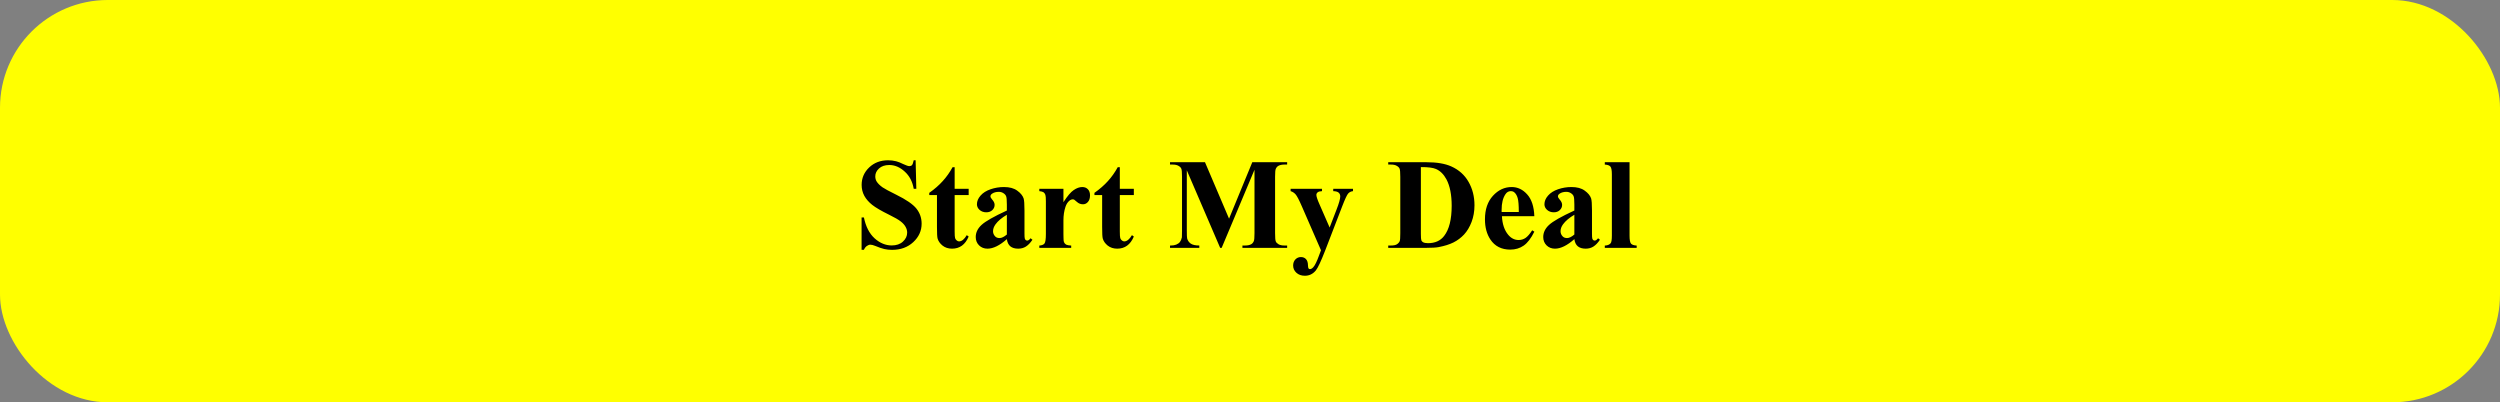
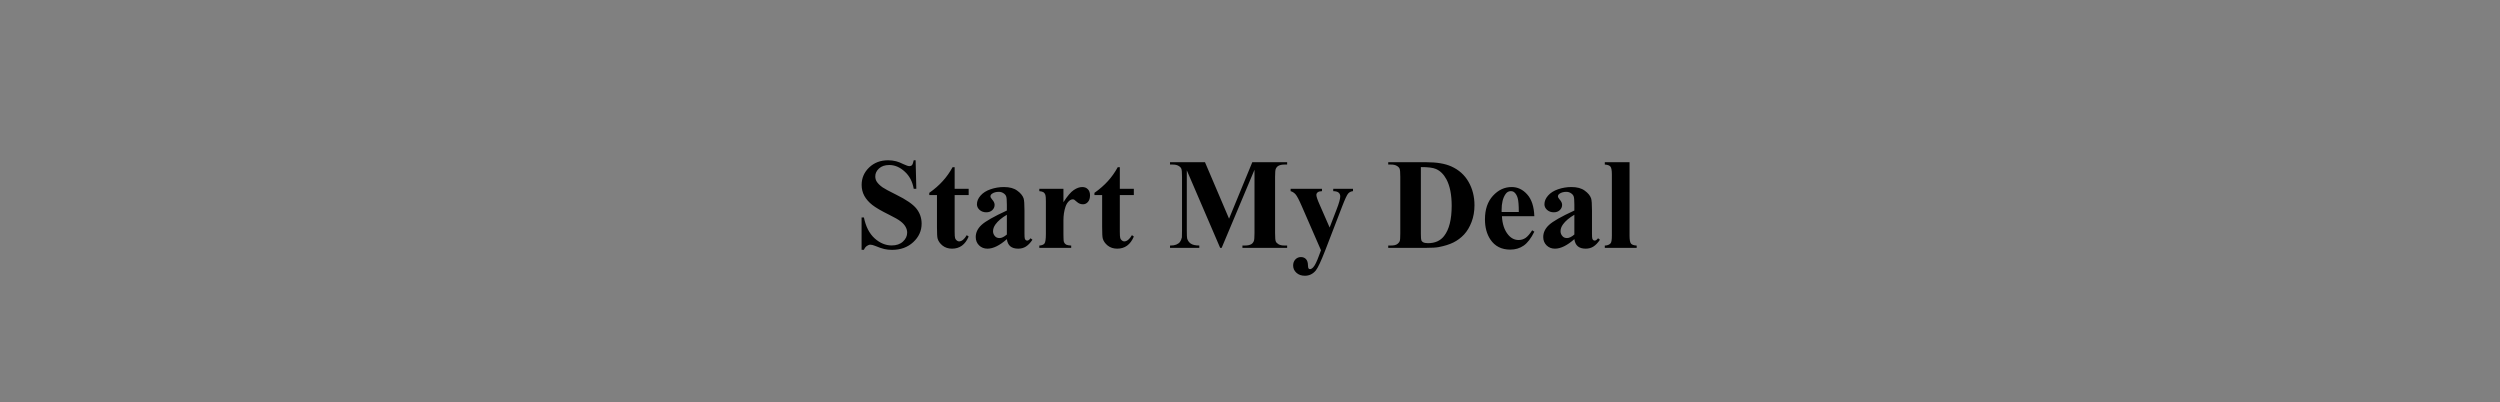
<svg xmlns="http://www.w3.org/2000/svg" width="348" height="56" viewBox="0 0 348 56" fill="none">
  <rect x="0" y="0" width="348" height="56" fill="#808080" stroke="none" />
-   <rect width="348" height="56" rx="15" fill="#FFFF00" />
  <path d="M127.455 22.31L127.552 26.282H127.191C127.021 25.286 126.603 24.486 125.935 23.883C125.272 23.273 124.555 22.969 123.781 22.969C123.184 22.969 122.709 23.13 122.357 23.452C122.012 23.769 121.839 24.135 121.839 24.551C121.839 24.814 121.9 25.049 122.023 25.254C122.193 25.529 122.466 25.802 122.841 26.071C123.116 26.265 123.752 26.607 124.748 27.1C126.143 27.785 127.083 28.433 127.569 29.042C128.05 29.651 128.29 30.349 128.29 31.134C128.29 32.13 127.9 32.988 127.121 33.709C126.348 34.424 125.363 34.781 124.168 34.781C123.793 34.781 123.438 34.743 123.104 34.667C122.771 34.591 122.352 34.447 121.848 34.236C121.566 34.119 121.335 34.06 121.153 34.06C121.001 34.06 120.84 34.119 120.67 34.236C120.5 34.353 120.362 34.532 120.257 34.773H119.932V30.273H120.257C120.515 31.538 121.01 32.505 121.742 33.173C122.48 33.835 123.274 34.166 124.124 34.166C124.78 34.166 125.302 33.987 125.688 33.63C126.081 33.273 126.277 32.856 126.277 32.382C126.277 32.101 126.201 31.828 126.049 31.564C125.902 31.301 125.677 31.052 125.372 30.817C125.067 30.577 124.528 30.267 123.755 29.886C122.671 29.352 121.892 28.898 121.417 28.523C120.942 28.148 120.576 27.73 120.318 27.267C120.066 26.804 119.94 26.294 119.94 25.737C119.94 24.788 120.289 23.98 120.986 23.311C121.684 22.644 122.562 22.31 123.623 22.31C124.01 22.31 124.385 22.356 124.748 22.45C125.023 22.52 125.357 22.652 125.75 22.846C126.148 23.033 126.427 23.127 126.585 23.127C126.737 23.127 126.857 23.08 126.945 22.986C127.033 22.893 127.115 22.667 127.191 22.31H127.455ZM132.887 23.276V26.282H134.838V27.152H132.887V32.224C132.887 32.698 132.907 33.006 132.948 33.147C132.995 33.281 133.074 33.393 133.186 33.48C133.297 33.562 133.399 33.603 133.493 33.603C133.874 33.603 134.234 33.313 134.574 32.733L134.838 32.927C134.363 34.052 133.593 34.614 132.526 34.614C132.005 34.614 131.562 34.471 131.199 34.184C130.842 33.891 130.613 33.565 130.514 33.208C130.455 33.009 130.426 32.47 130.426 31.591V27.152H129.354V26.845C130.092 26.323 130.719 25.775 131.234 25.201C131.756 24.627 132.21 23.985 132.597 23.276H132.887ZM140.155 33.287C139.153 34.172 138.254 34.614 137.457 34.614C136.988 34.614 136.599 34.462 136.288 34.157C135.978 33.847 135.822 33.46 135.822 32.997C135.822 32.37 136.092 31.808 136.631 31.31C137.17 30.806 138.345 30.138 140.155 29.306V28.48C140.155 27.858 140.12 27.469 140.05 27.311C139.985 27.146 139.859 27.006 139.672 26.889C139.484 26.766 139.273 26.704 139.039 26.704C138.658 26.704 138.345 26.789 138.099 26.959C137.946 27.064 137.87 27.188 137.87 27.328C137.87 27.451 137.952 27.604 138.116 27.785C138.339 28.037 138.45 28.28 138.45 28.515C138.45 28.802 138.342 29.048 138.125 29.253C137.914 29.452 137.636 29.552 137.29 29.552C136.921 29.552 136.61 29.44 136.358 29.218C136.112 28.995 135.989 28.734 135.989 28.436C135.989 28.014 136.156 27.612 136.49 27.231C136.824 26.845 137.29 26.549 137.888 26.344C138.485 26.139 139.106 26.036 139.751 26.036C140.53 26.036 141.146 26.203 141.597 26.537C142.054 26.865 142.35 27.223 142.484 27.609C142.566 27.855 142.607 28.421 142.607 29.306V32.496C142.607 32.871 142.622 33.108 142.651 33.208C142.681 33.302 142.725 33.372 142.783 33.419C142.842 33.466 142.909 33.489 142.985 33.489C143.138 33.489 143.293 33.381 143.451 33.164L143.715 33.375C143.422 33.809 143.117 34.125 142.801 34.324C142.49 34.518 142.136 34.614 141.737 34.614C141.269 34.614 140.902 34.506 140.639 34.289C140.375 34.066 140.214 33.732 140.155 33.287ZM140.155 32.645V29.895C139.446 30.311 138.919 30.756 138.573 31.23C138.345 31.547 138.23 31.866 138.23 32.188C138.23 32.458 138.327 32.695 138.521 32.9C138.667 33.059 138.872 33.138 139.136 33.138C139.429 33.138 139.769 32.974 140.155 32.645ZM148.03 26.282V28.145C148.575 27.296 149.053 26.733 149.463 26.458C149.873 26.177 150.269 26.036 150.649 26.036C150.978 26.036 151.238 26.139 151.432 26.344C151.631 26.543 151.73 26.827 151.73 27.196C151.73 27.589 151.634 27.894 151.44 28.11C151.253 28.327 151.024 28.436 150.755 28.436C150.444 28.436 150.175 28.336 149.946 28.137C149.718 27.938 149.583 27.826 149.542 27.803C149.483 27.768 149.416 27.75 149.34 27.75C149.17 27.75 149.009 27.814 148.856 27.943C148.616 28.143 148.435 28.427 148.312 28.796C148.124 29.364 148.03 29.991 148.03 30.677V32.566L148.039 33.059C148.039 33.393 148.06 33.606 148.101 33.7C148.171 33.858 148.273 33.976 148.408 34.052C148.549 34.122 148.783 34.166 149.111 34.184V34.5H144.673V34.184C145.03 34.154 145.271 34.058 145.394 33.894C145.522 33.724 145.587 33.281 145.587 32.566V28.023C145.587 27.554 145.563 27.255 145.517 27.126C145.458 26.962 145.373 26.842 145.262 26.766C145.15 26.689 144.954 26.637 144.673 26.607V26.282H148.03ZM155.879 23.276V26.282H157.83V27.152H155.879V32.224C155.879 32.698 155.899 33.006 155.94 33.147C155.987 33.281 156.066 33.393 156.178 33.48C156.289 33.562 156.392 33.603 156.485 33.603C156.866 33.603 157.227 33.313 157.566 32.733L157.83 32.927C157.355 34.052 156.585 34.614 155.519 34.614C154.997 34.614 154.555 34.471 154.191 34.184C153.834 33.891 153.605 33.565 153.506 33.208C153.447 33.009 153.418 32.47 153.418 31.591V27.152H152.346V26.845C153.084 26.323 153.711 25.775 154.227 25.201C154.748 24.627 155.202 23.985 155.589 23.276H155.879ZM171.084 30.439L174.318 22.582H179.17V22.907H178.783C178.432 22.907 178.15 22.969 177.939 23.092C177.793 23.174 177.676 23.311 177.588 23.505C177.523 23.645 177.491 24.012 177.491 24.604V32.461C177.491 33.07 177.523 33.451 177.588 33.603C177.652 33.756 177.784 33.891 177.983 34.008C178.183 34.119 178.449 34.175 178.783 34.175H179.17V34.5H172.947V34.175H173.334C173.686 34.175 173.967 34.113 174.178 33.99C174.324 33.908 174.441 33.768 174.529 33.568C174.594 33.428 174.626 33.059 174.626 32.461V23.628L170.056 34.5H169.845L165.204 23.707V32.101C165.204 32.687 165.219 33.047 165.248 33.182C165.324 33.475 165.488 33.715 165.74 33.902C165.998 34.084 166.399 34.175 166.944 34.175V34.5H162.866V34.175H162.989C163.253 34.181 163.499 34.14 163.728 34.052C163.956 33.958 164.129 33.835 164.246 33.683C164.363 33.53 164.454 33.316 164.519 33.041C164.53 32.977 164.536 32.678 164.536 32.145V24.604C164.536 24 164.504 23.625 164.439 23.479C164.375 23.326 164.243 23.194 164.044 23.083C163.845 22.966 163.578 22.907 163.244 22.907H162.866V22.582H167.735L171.084 30.439ZM183.881 34.834L181.227 28.743C180.828 27.823 180.532 27.258 180.339 27.047C180.151 26.836 179.923 26.689 179.653 26.607V26.282H184.021V26.607C183.734 26.619 183.532 26.675 183.415 26.774C183.298 26.874 183.239 26.994 183.239 27.135C183.239 27.357 183.386 27.797 183.679 28.453L185.085 31.67L186.043 29.183C186.389 28.298 186.562 27.683 186.562 27.337C186.562 27.12 186.488 26.947 186.342 26.818C186.201 26.689 185.949 26.619 185.586 26.607V26.282H188.337V26.607C188.067 26.637 187.848 26.742 187.678 26.924C187.508 27.1 187.224 27.706 186.825 28.743L184.479 34.834C183.887 36.357 183.447 37.295 183.16 37.647C182.756 38.139 182.249 38.385 181.64 38.385C181.153 38.385 180.758 38.244 180.453 37.963C180.154 37.688 180.005 37.353 180.005 36.961C180.005 36.621 180.107 36.34 180.312 36.117C180.523 35.895 180.781 35.783 181.086 35.783C181.379 35.783 181.613 35.877 181.789 36.065C181.971 36.252 182.064 36.542 182.07 36.935C182.076 37.157 182.103 37.301 182.149 37.365C182.196 37.43 182.264 37.462 182.352 37.462C182.492 37.462 182.642 37.377 182.8 37.207C183.034 36.961 183.31 36.398 183.626 35.52L183.881 34.834ZM193.241 34.5V34.175H193.637C193.982 34.175 194.246 34.122 194.428 34.017C194.615 33.905 194.753 33.756 194.841 33.568C194.894 33.445 194.92 33.076 194.92 32.461V24.621C194.92 24.012 194.888 23.631 194.823 23.479C194.759 23.326 194.627 23.194 194.428 23.083C194.234 22.966 193.971 22.907 193.637 22.907H193.241V22.582H198.576C200 22.582 201.146 22.775 202.013 23.162C203.073 23.637 203.876 24.355 204.421 25.315C204.972 26.276 205.247 27.363 205.247 28.576C205.247 29.414 205.112 30.188 204.843 30.896C204.573 31.6 204.225 32.183 203.797 32.645C203.369 33.102 202.874 33.472 202.312 33.753C201.755 34.028 201.072 34.242 200.264 34.395C199.906 34.465 199.344 34.5 198.576 34.5H193.241ZM197.785 23.259V32.558C197.785 33.05 197.809 33.352 197.855 33.463C197.902 33.574 197.981 33.659 198.093 33.718C198.251 33.806 198.479 33.85 198.778 33.85C199.757 33.85 200.504 33.516 201.02 32.848C201.723 31.945 202.074 30.545 202.074 28.646C202.074 27.117 201.834 25.895 201.354 24.981C200.973 24.267 200.483 23.78 199.886 23.523C199.464 23.341 198.764 23.253 197.785 23.259ZM213.579 30.097H209.07C209.123 31.186 209.413 32.048 209.94 32.681C210.345 33.167 210.831 33.41 211.399 33.41C211.751 33.41 212.07 33.313 212.357 33.12C212.645 32.921 212.952 32.566 213.28 32.057L213.579 32.25C213.134 33.158 212.642 33.803 212.103 34.184C211.563 34.559 210.939 34.746 210.23 34.746C209.012 34.746 208.089 34.277 207.462 33.34C206.958 32.584 206.706 31.646 206.706 30.527C206.706 29.156 207.075 28.066 207.813 27.258C208.558 26.443 209.428 26.036 210.424 26.036C211.256 26.036 211.977 26.379 212.586 27.064C213.201 27.744 213.532 28.755 213.579 30.097ZM211.417 29.508C211.417 28.564 211.364 27.917 211.259 27.565C211.159 27.214 211.001 26.947 210.784 26.766C210.661 26.66 210.497 26.607 210.292 26.607C209.987 26.607 209.738 26.757 209.545 27.056C209.199 27.577 209.026 28.292 209.026 29.2V29.508H211.417ZM219.151 33.287C218.149 34.172 217.25 34.614 216.453 34.614C215.984 34.614 215.595 34.462 215.284 34.157C214.974 33.847 214.818 33.46 214.818 32.997C214.818 32.37 215.088 31.808 215.627 31.31C216.166 30.806 217.341 30.138 219.151 29.306V28.48C219.151 27.858 219.116 27.469 219.046 27.311C218.981 27.146 218.855 27.006 218.668 26.889C218.48 26.766 218.27 26.704 218.035 26.704C217.654 26.704 217.341 26.789 217.095 26.959C216.942 27.064 216.866 27.188 216.866 27.328C216.866 27.451 216.948 27.604 217.112 27.785C217.335 28.037 217.446 28.28 217.446 28.515C217.446 28.802 217.338 29.048 217.121 29.253C216.91 29.452 216.632 29.552 216.286 29.552C215.917 29.552 215.606 29.44 215.354 29.218C215.108 28.995 214.985 28.734 214.985 28.436C214.985 28.014 215.152 27.612 215.486 27.231C215.82 26.845 216.286 26.549 216.884 26.344C217.481 26.139 218.103 26.036 218.747 26.036C219.526 26.036 220.142 26.203 220.593 26.537C221.05 26.865 221.346 27.223 221.48 27.609C221.562 27.855 221.604 28.421 221.604 29.306V32.496C221.604 32.871 221.618 33.108 221.647 33.208C221.677 33.302 221.721 33.372 221.779 33.419C221.838 33.466 221.905 33.489 221.981 33.489C222.134 33.489 222.289 33.381 222.447 33.164L222.711 33.375C222.418 33.809 222.113 34.125 221.797 34.324C221.486 34.518 221.132 34.614 220.733 34.614C220.265 34.614 219.898 34.506 219.635 34.289C219.371 34.066 219.21 33.732 219.151 33.287ZM219.151 32.645V29.895C218.442 30.311 217.915 30.756 217.569 31.23C217.341 31.547 217.227 31.866 217.227 32.188C217.227 32.458 217.323 32.695 217.517 32.9C217.663 33.059 217.868 33.138 218.132 33.138C218.425 33.138 218.765 32.974 219.151 32.645ZM226.833 22.582V32.795C226.833 33.375 226.9 33.747 227.035 33.911C227.17 34.069 227.434 34.16 227.826 34.184V34.5H223.388V34.184C223.751 34.172 224.021 34.066 224.196 33.867C224.313 33.732 224.372 33.375 224.372 32.795V24.287C224.372 23.713 224.305 23.347 224.17 23.189C224.035 23.024 223.774 22.931 223.388 22.907V22.582H226.833Z" fill="black" />
</svg>